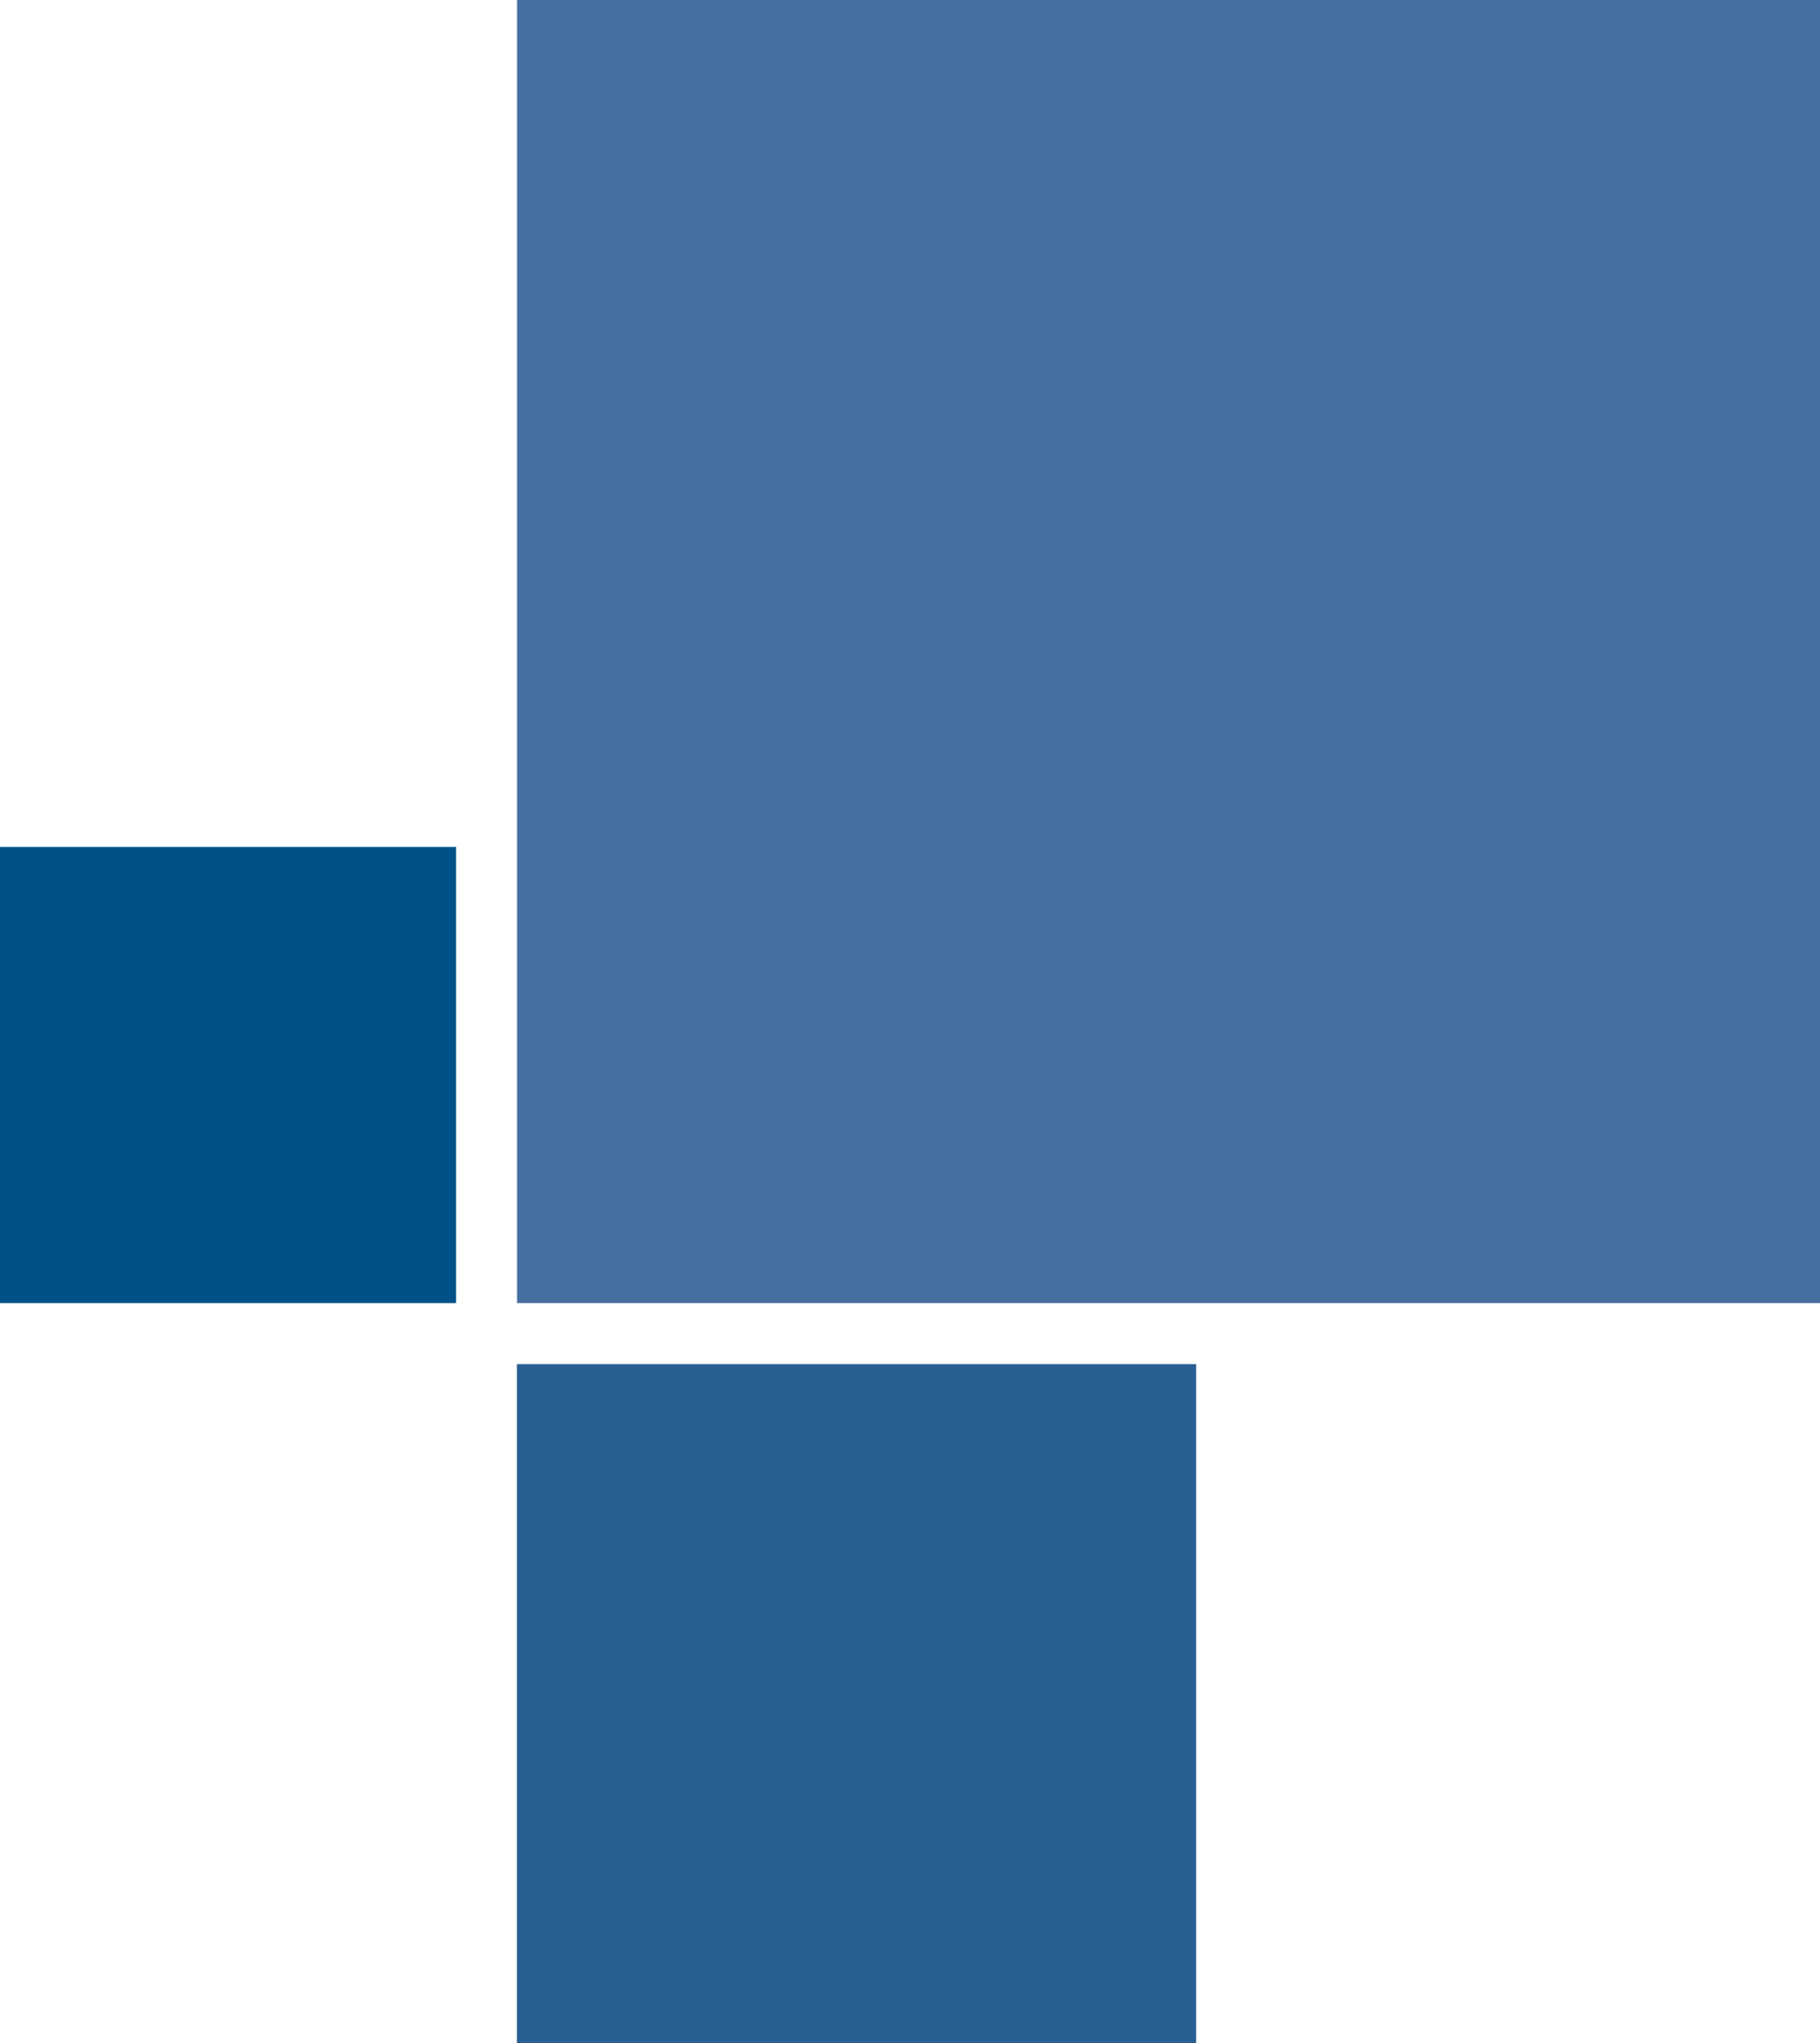
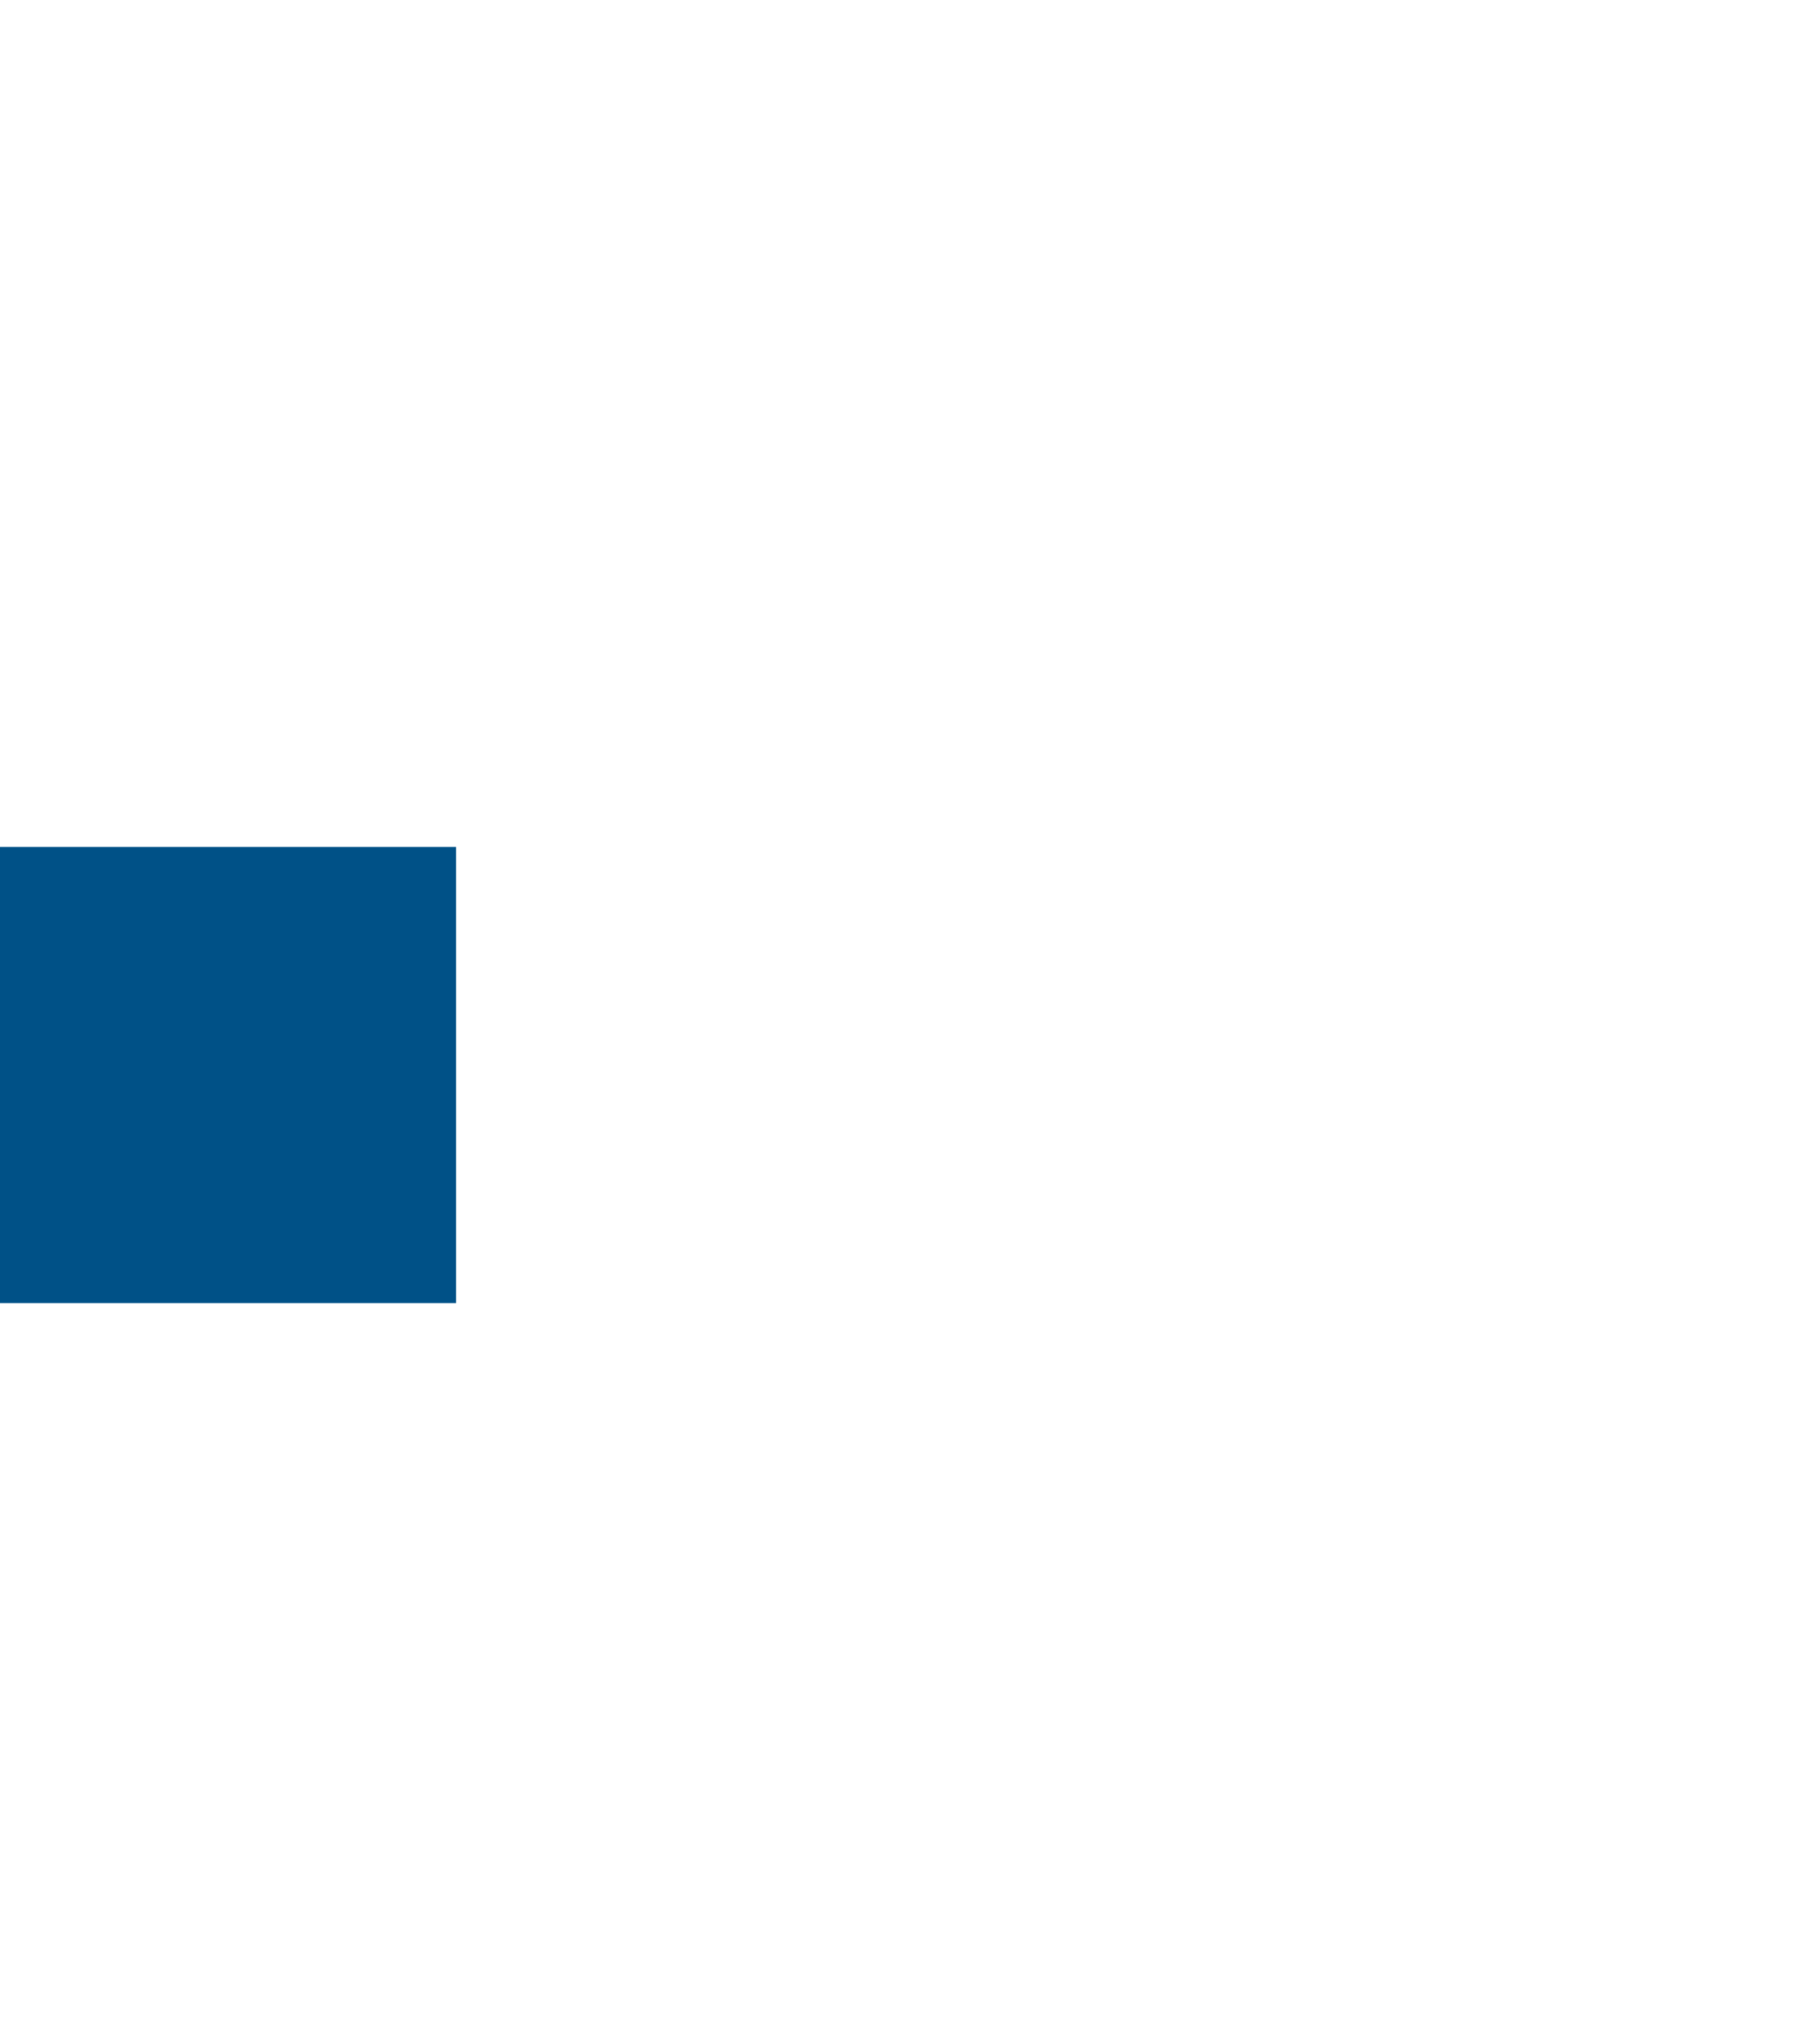
<svg xmlns="http://www.w3.org/2000/svg" id="Ebene_1" viewBox="0 0 149.45 167.76">
  <defs>
    <style>.cls-1{fill:#005187;}.cls-2{fill:#295f93;}.cls-3{fill:#456fa0;}</style>
  </defs>
-   <rect class="cls-3" x="42.45" y="0" width="106.99" height="106.99" transform="translate(191.9 106.99) rotate(180)" />
-   <rect class="cls-2" x="42.45" y="111.99" width="55.77" height="55.77" transform="translate(140.67 279.76) rotate(180)" />
  <rect class="cls-1" x="0" y="69.54" width="37.45" height="37.45" transform="translate(37.45 176.53) rotate(180)" />
</svg>